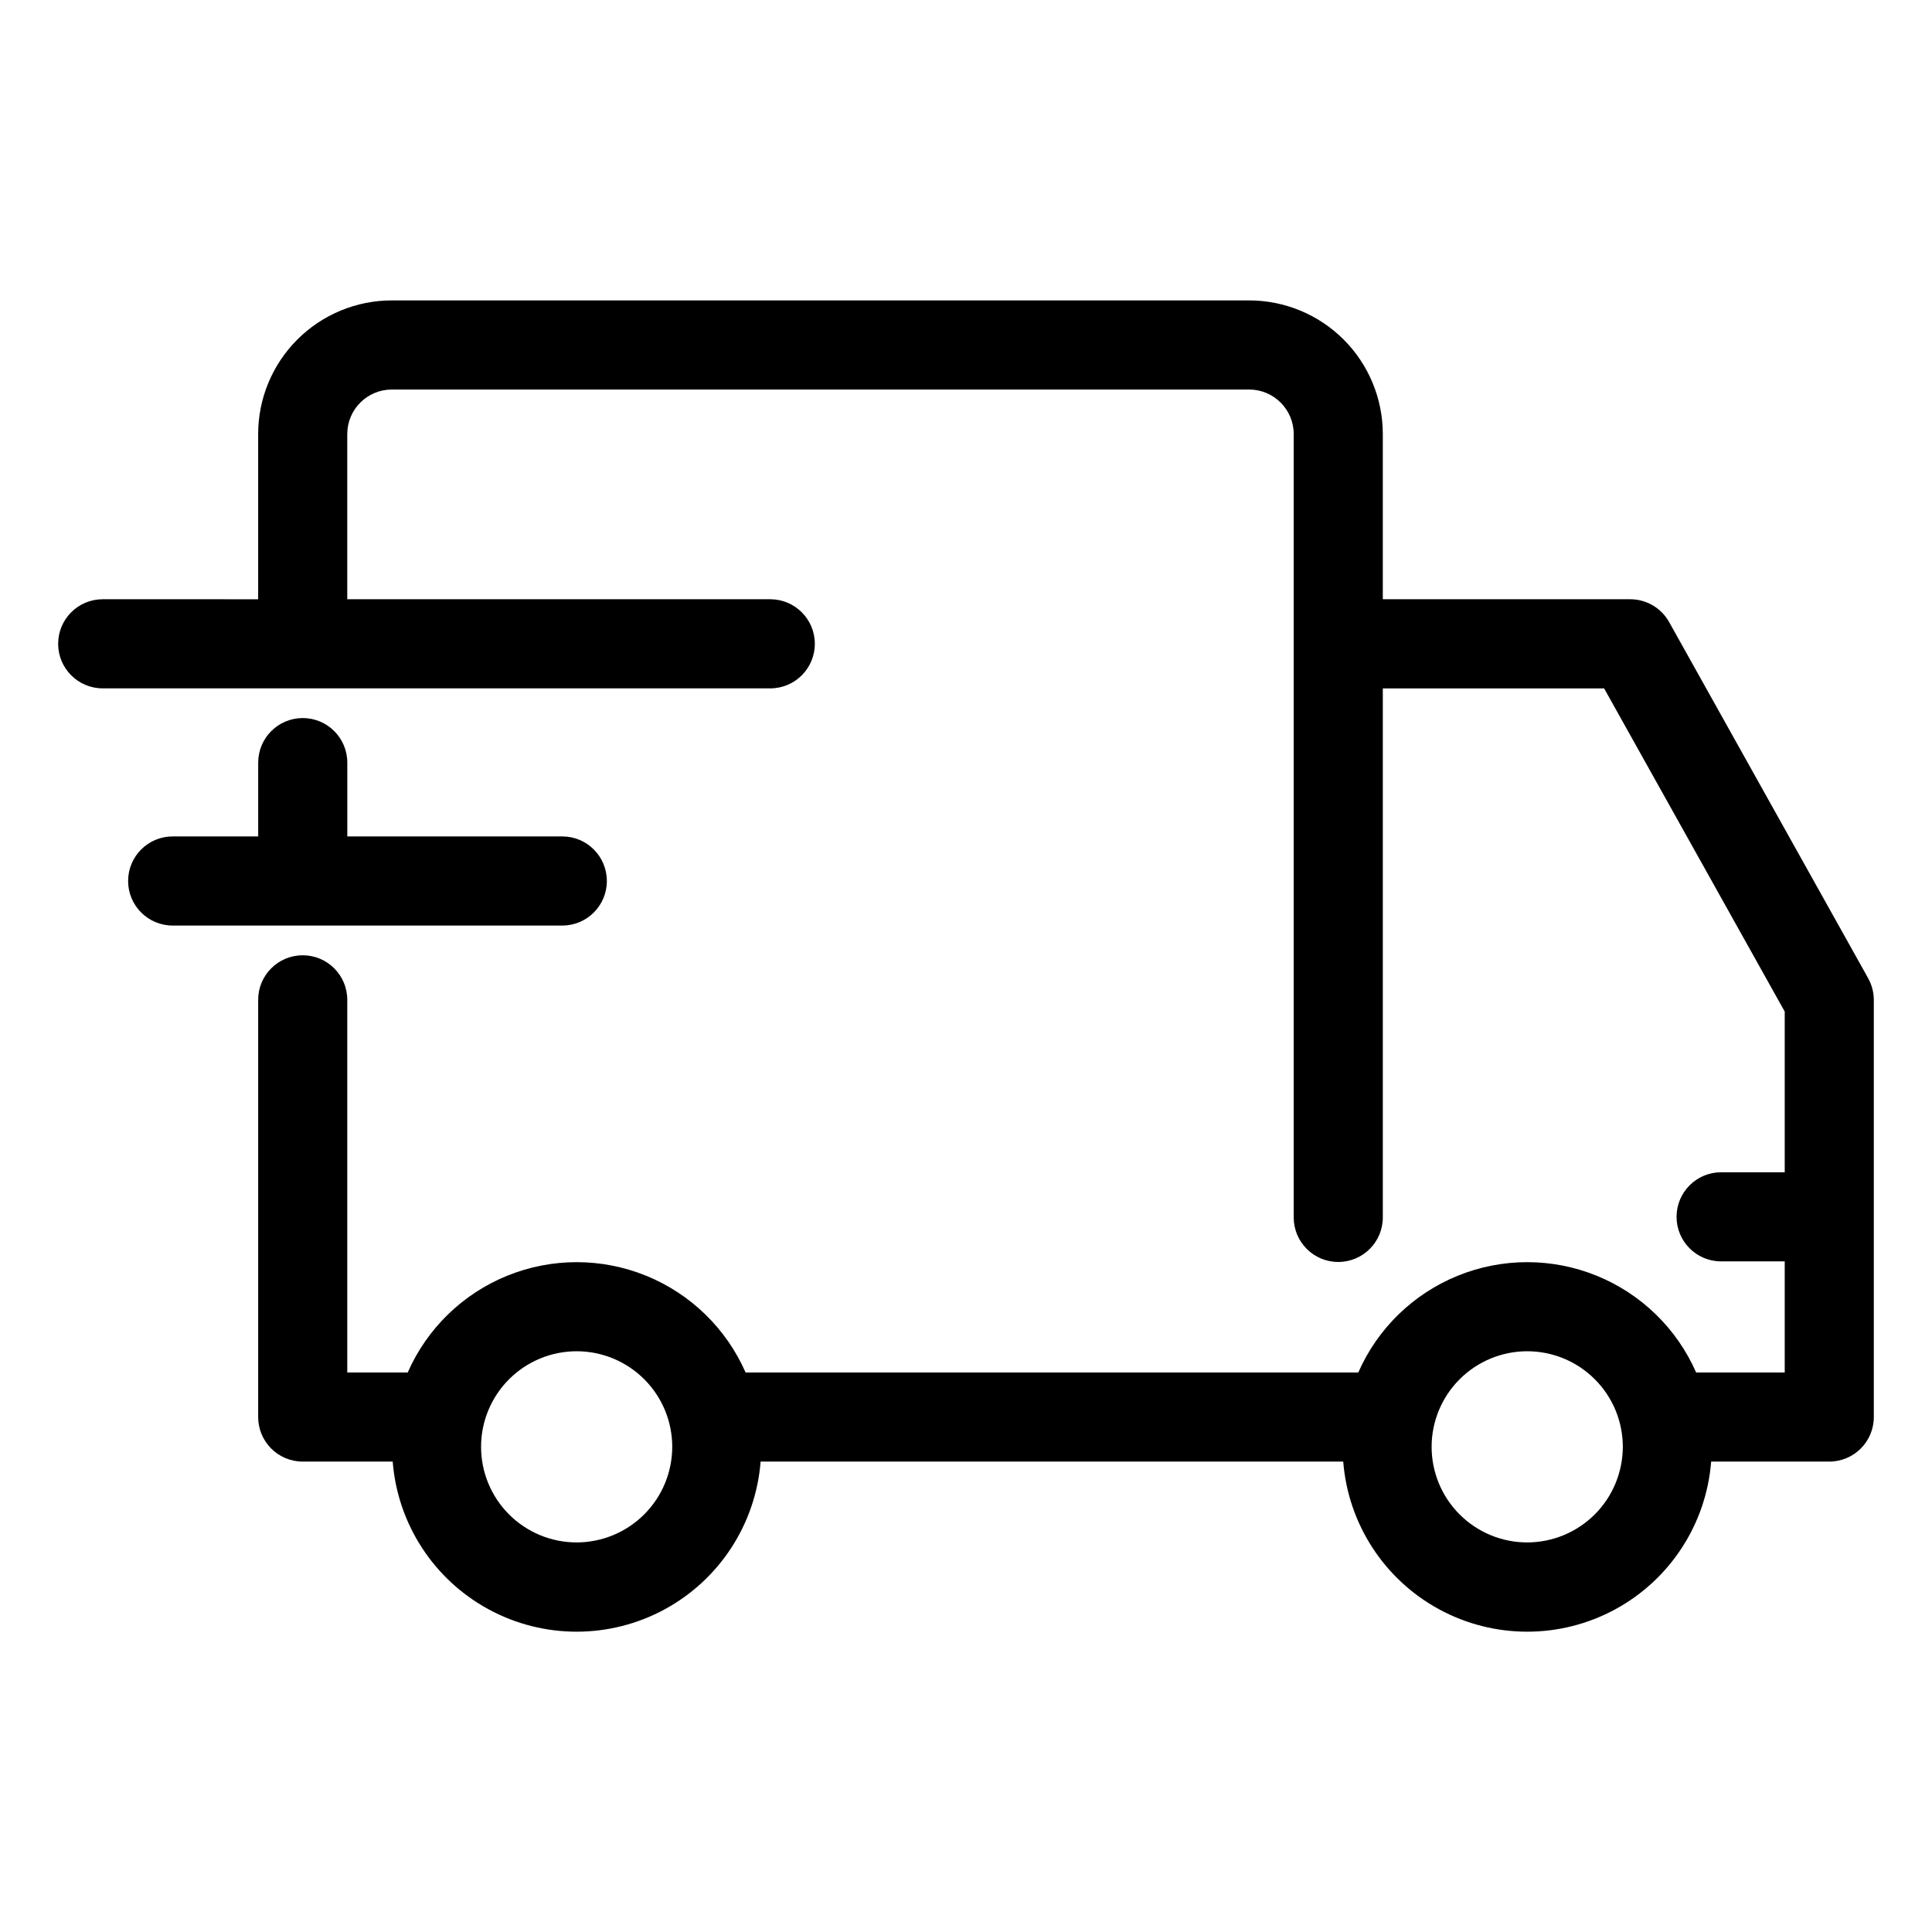
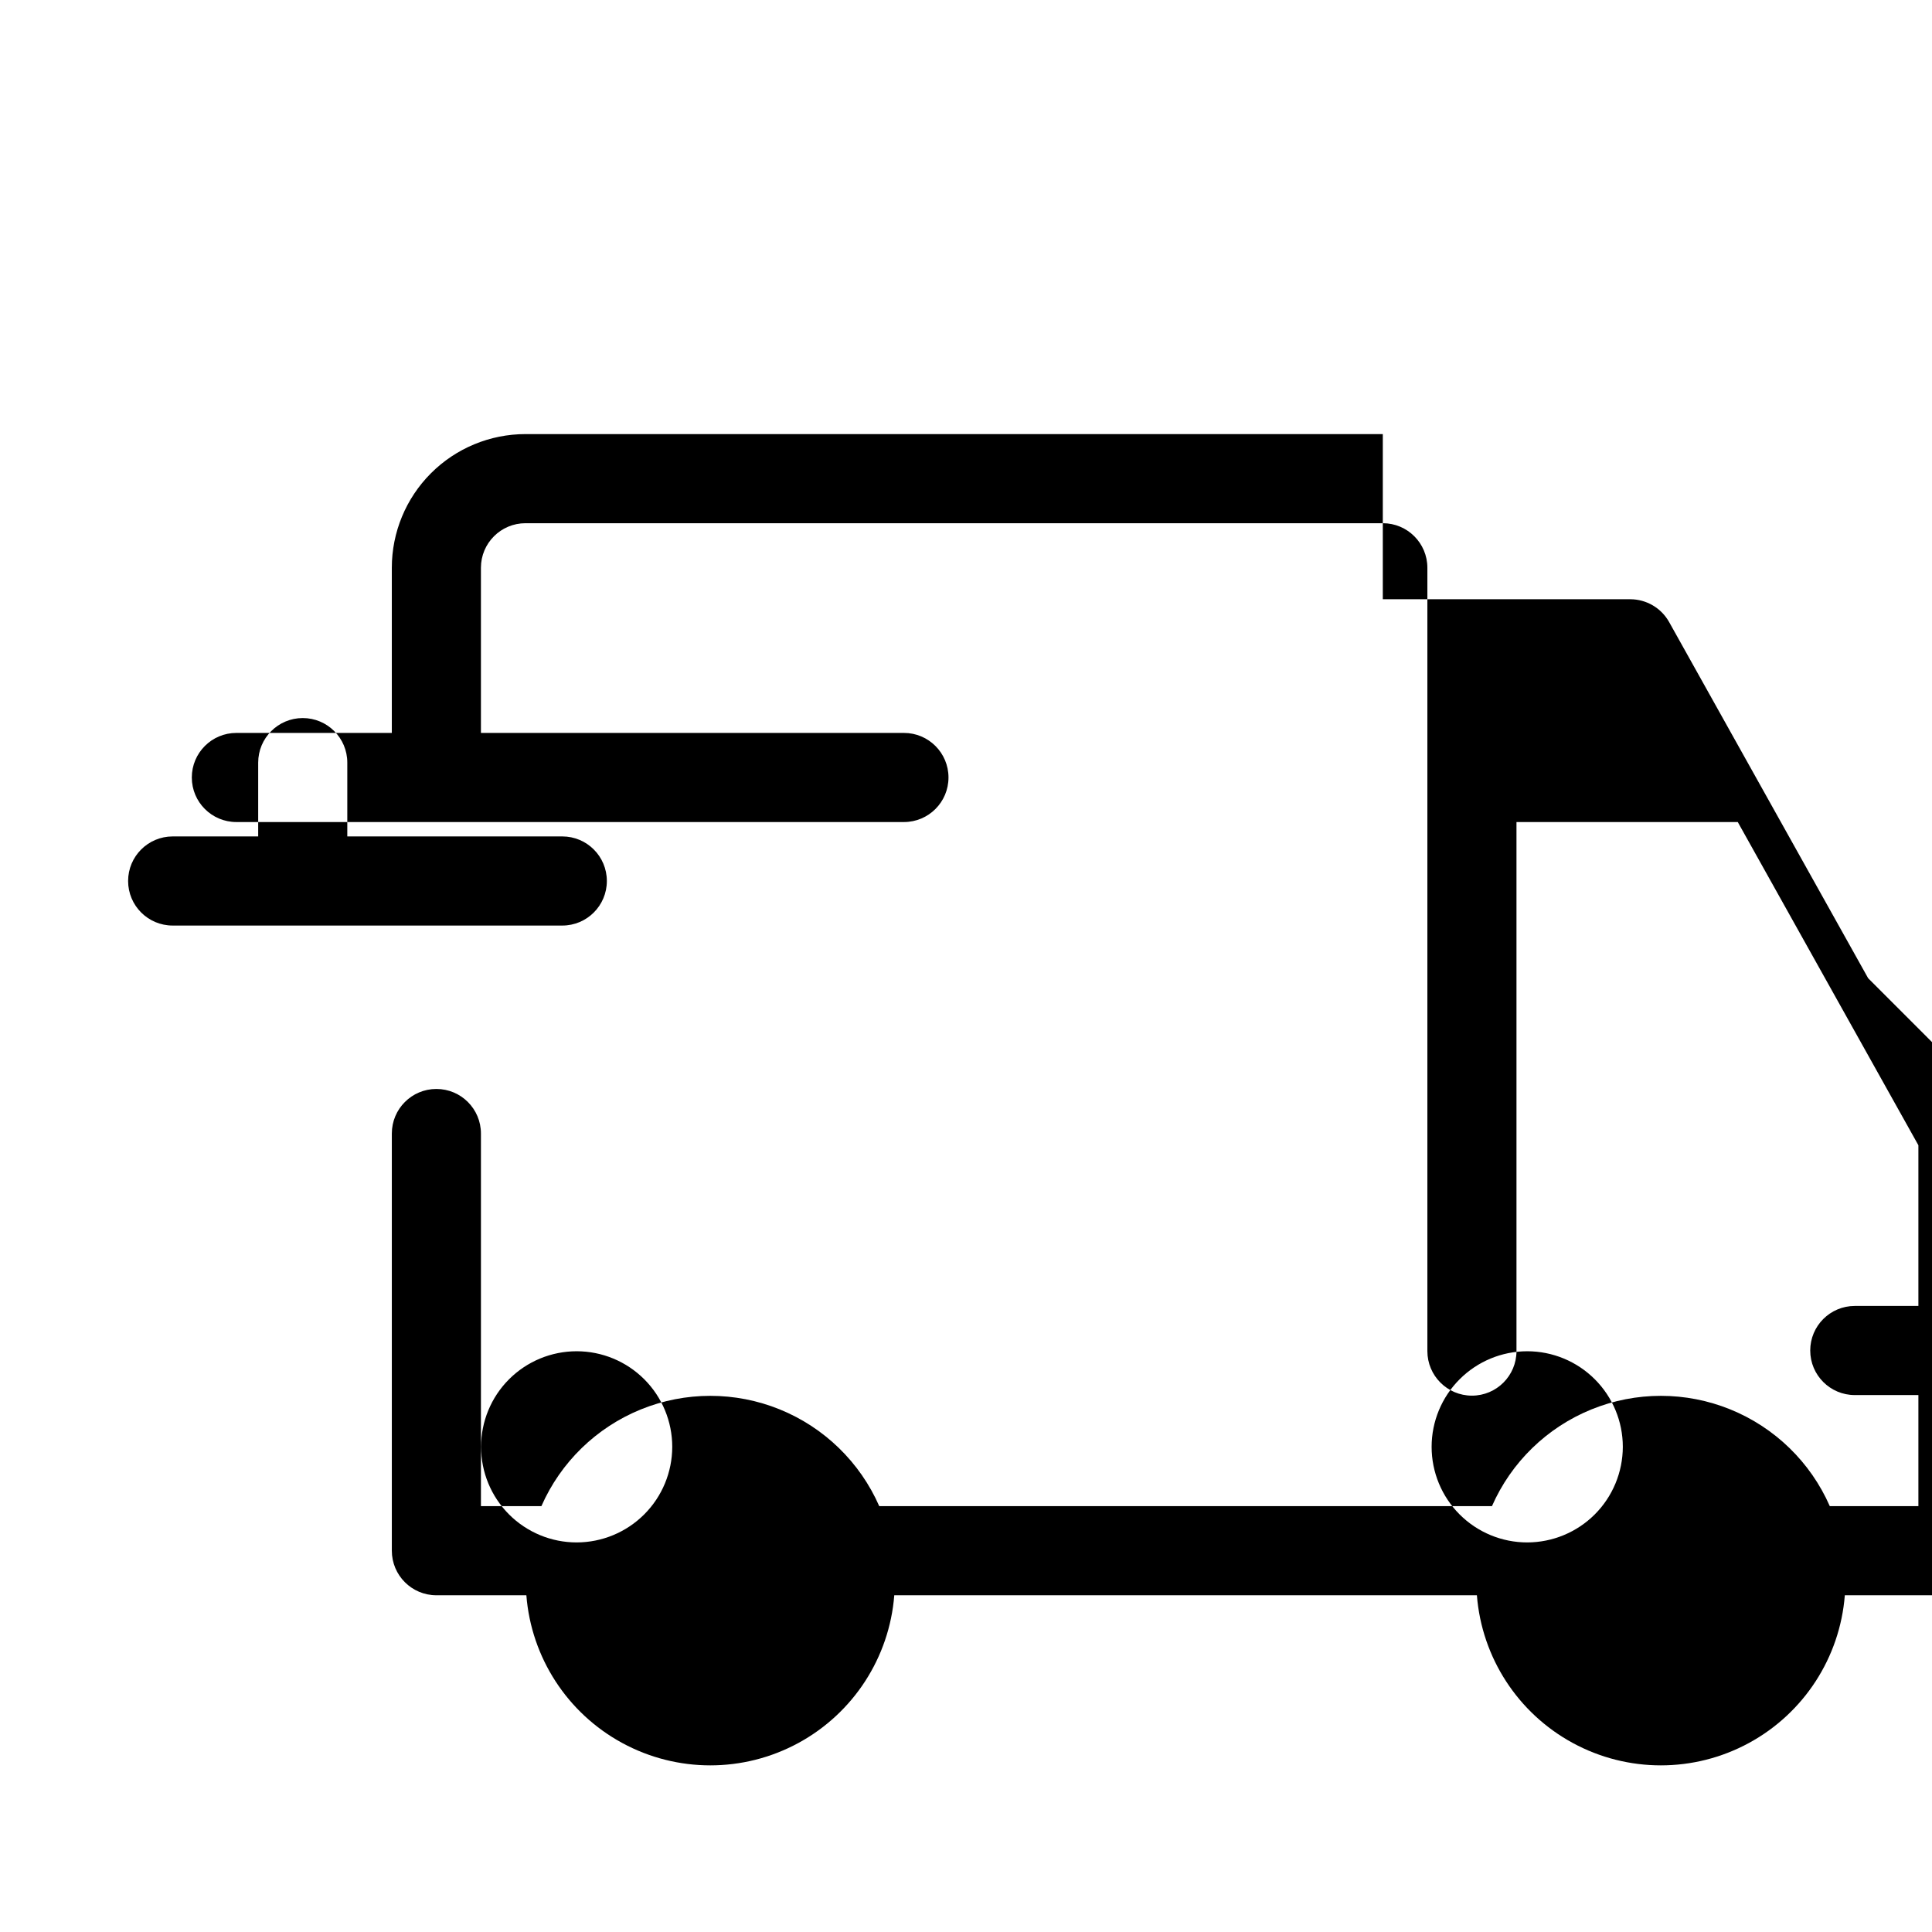
<svg xmlns="http://www.w3.org/2000/svg" fill="#000000" width="800px" height="800px" version="1.1" viewBox="144 144 512 512">
-   <path d="m639.08 403.24-52.742-94.387c-2.086-3.731-6.027-6.043-10.305-6.047h-65.574v-43.77 0.004c0-9.395-3.731-18.406-10.375-25.051-6.641-6.641-15.652-10.375-25.047-10.375h-227.2c-9.395 0-18.406 3.734-25.047 10.375-6.644 6.644-10.375 15.656-10.375 25.051v43.77l-41.195-0.004c-6.523 0-11.809 5.289-11.809 11.809 0 6.523 5.285 11.809 11.809 11.809h176.91c6.523 0 11.809-5.285 11.809-11.809 0-6.519-5.285-11.809-11.809-11.809h-112.1v-43.77 0.004c0-6.523 5.289-11.809 11.809-11.809h227.2c6.519 0 11.809 5.285 11.809 11.809v207.59c0 6.519 5.285 11.805 11.809 11.805 6.519 0 11.805-5.285 11.805-11.805v-140.2h58.648l47.863 85.648v42.586h-16.855c-6.519 0-11.809 5.289-11.809 11.809 0 6.523 5.289 11.809 11.809 11.809h16.855v29.441h-23.477c-5.117-11.656-14.578-20.855-26.375-25.645-11.793-4.789-24.992-4.789-36.785 0-11.797 4.789-21.258 13.988-26.375 25.645h-162.37c-5.121-11.656-14.582-20.855-26.375-25.645-11.797-4.789-24.992-4.789-36.789 0-11.793 4.789-21.258 13.988-26.375 25.645h-16.02v-98.754c0-6.523-5.285-11.809-11.809-11.809-6.519 0-11.805 5.285-11.805 11.809v110.56c0 6.519 5.285 11.809 11.805 11.809h23.848c1.293 16.512 10.855 31.246 25.41 39.148 14.555 7.906 32.121 7.906 46.676 0 14.555-7.902 24.121-22.637 25.414-39.148h154.4c1.297 16.512 10.859 31.246 25.414 39.148 14.555 7.906 32.121 7.906 46.676 0 14.555-7.902 24.121-22.637 25.414-39.148h31.301-0.004c6.523 0 11.809-5.289 11.809-11.809v-110.52c0-2.016-0.516-4-1.504-5.762zm-342.26 149.52c-6.719 0-13.164-2.668-17.914-7.418s-7.418-11.195-7.418-17.914 2.668-13.16 7.418-17.91 11.195-7.422 17.914-7.422 13.16 2.672 17.914 7.422c4.75 4.75 7.418 11.191 7.418 17.91-0.008 6.719-2.68 13.156-7.43 17.906-4.75 4.746-11.188 7.418-17.902 7.426zm251.91 0c-6.719 0-13.164-2.668-17.914-7.418s-7.422-11.195-7.422-17.914 2.672-13.16 7.422-17.91 11.195-7.422 17.914-7.422c6.715 0 13.16 2.672 17.91 7.422s7.422 11.191 7.422 17.91c-0.012 6.719-2.684 13.156-7.43 17.906-4.75 4.746-11.188 7.418-17.902 7.426zm-358.97-163.48c-6.523 0-11.809-5.285-11.809-11.809 0-6.519 5.285-11.809 11.809-11.809h22.664v-19.562c0-6.519 5.285-11.809 11.805-11.809 6.523 0 11.809 5.289 11.809 11.809v19.562h56.98c6.519 0 11.805 5.289 11.805 11.809 0 6.523-5.285 11.809-11.805 11.809z" />
+   <path d="m639.08 403.24-52.742-94.387c-2.086-3.731-6.027-6.043-10.305-6.047h-65.574v-43.77 0.004h-227.2c-9.395 0-18.406 3.734-25.047 10.375-6.644 6.644-10.375 15.656-10.375 25.051v43.77l-41.195-0.004c-6.523 0-11.809 5.289-11.809 11.809 0 6.523 5.285 11.809 11.809 11.809h176.91c6.523 0 11.809-5.285 11.809-11.809 0-6.519-5.285-11.809-11.809-11.809h-112.1v-43.77 0.004c0-6.523 5.289-11.809 11.809-11.809h227.2c6.519 0 11.809 5.285 11.809 11.809v207.59c0 6.519 5.285 11.805 11.809 11.805 6.519 0 11.805-5.285 11.805-11.805v-140.2h58.648l47.863 85.648v42.586h-16.855c-6.519 0-11.809 5.289-11.809 11.809 0 6.523 5.289 11.809 11.809 11.809h16.855v29.441h-23.477c-5.117-11.656-14.578-20.855-26.375-25.645-11.793-4.789-24.992-4.789-36.785 0-11.797 4.789-21.258 13.988-26.375 25.645h-162.37c-5.121-11.656-14.582-20.855-26.375-25.645-11.797-4.789-24.992-4.789-36.789 0-11.793 4.789-21.258 13.988-26.375 25.645h-16.02v-98.754c0-6.523-5.285-11.809-11.809-11.809-6.519 0-11.805 5.285-11.805 11.809v110.56c0 6.519 5.285 11.809 11.805 11.809h23.848c1.293 16.512 10.855 31.246 25.41 39.148 14.555 7.906 32.121 7.906 46.676 0 14.555-7.902 24.121-22.637 25.414-39.148h154.4c1.297 16.512 10.859 31.246 25.414 39.148 14.555 7.906 32.121 7.906 46.676 0 14.555-7.902 24.121-22.637 25.414-39.148h31.301-0.004c6.523 0 11.809-5.289 11.809-11.809v-110.52c0-2.016-0.516-4-1.504-5.762zm-342.26 149.52c-6.719 0-13.164-2.668-17.914-7.418s-7.418-11.195-7.418-17.914 2.668-13.16 7.418-17.91 11.195-7.422 17.914-7.422 13.16 2.672 17.914 7.422c4.75 4.75 7.418 11.191 7.418 17.91-0.008 6.719-2.68 13.156-7.43 17.906-4.75 4.746-11.188 7.418-17.902 7.426zm251.91 0c-6.719 0-13.164-2.668-17.914-7.418s-7.422-11.195-7.422-17.914 2.672-13.16 7.422-17.91 11.195-7.422 17.914-7.422c6.715 0 13.16 2.672 17.91 7.422s7.422 11.191 7.422 17.91c-0.012 6.719-2.684 13.156-7.43 17.906-4.75 4.746-11.188 7.418-17.902 7.426zm-358.97-163.48c-6.523 0-11.809-5.285-11.809-11.809 0-6.519 5.285-11.809 11.809-11.809h22.664v-19.562c0-6.519 5.285-11.809 11.805-11.809 6.523 0 11.809 5.289 11.809 11.809v19.562h56.98c6.519 0 11.805 5.289 11.805 11.809 0 6.523-5.285 11.809-11.805 11.809z" />
</svg>